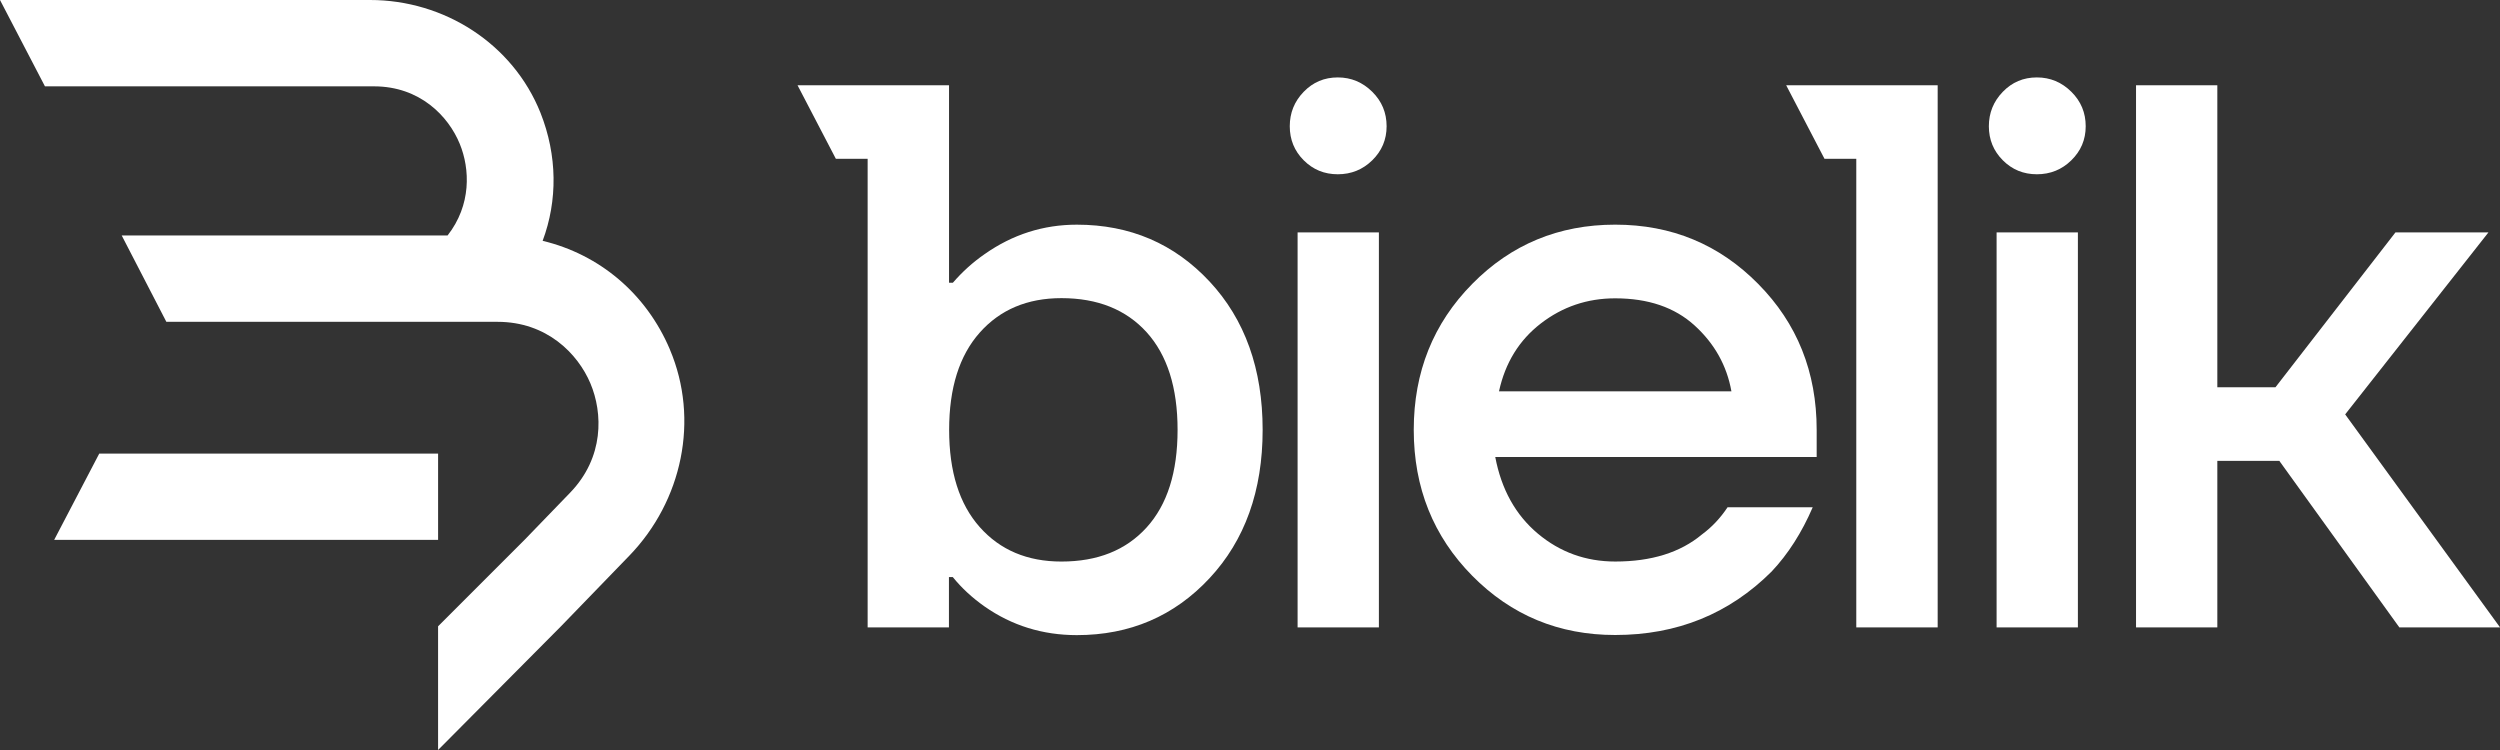
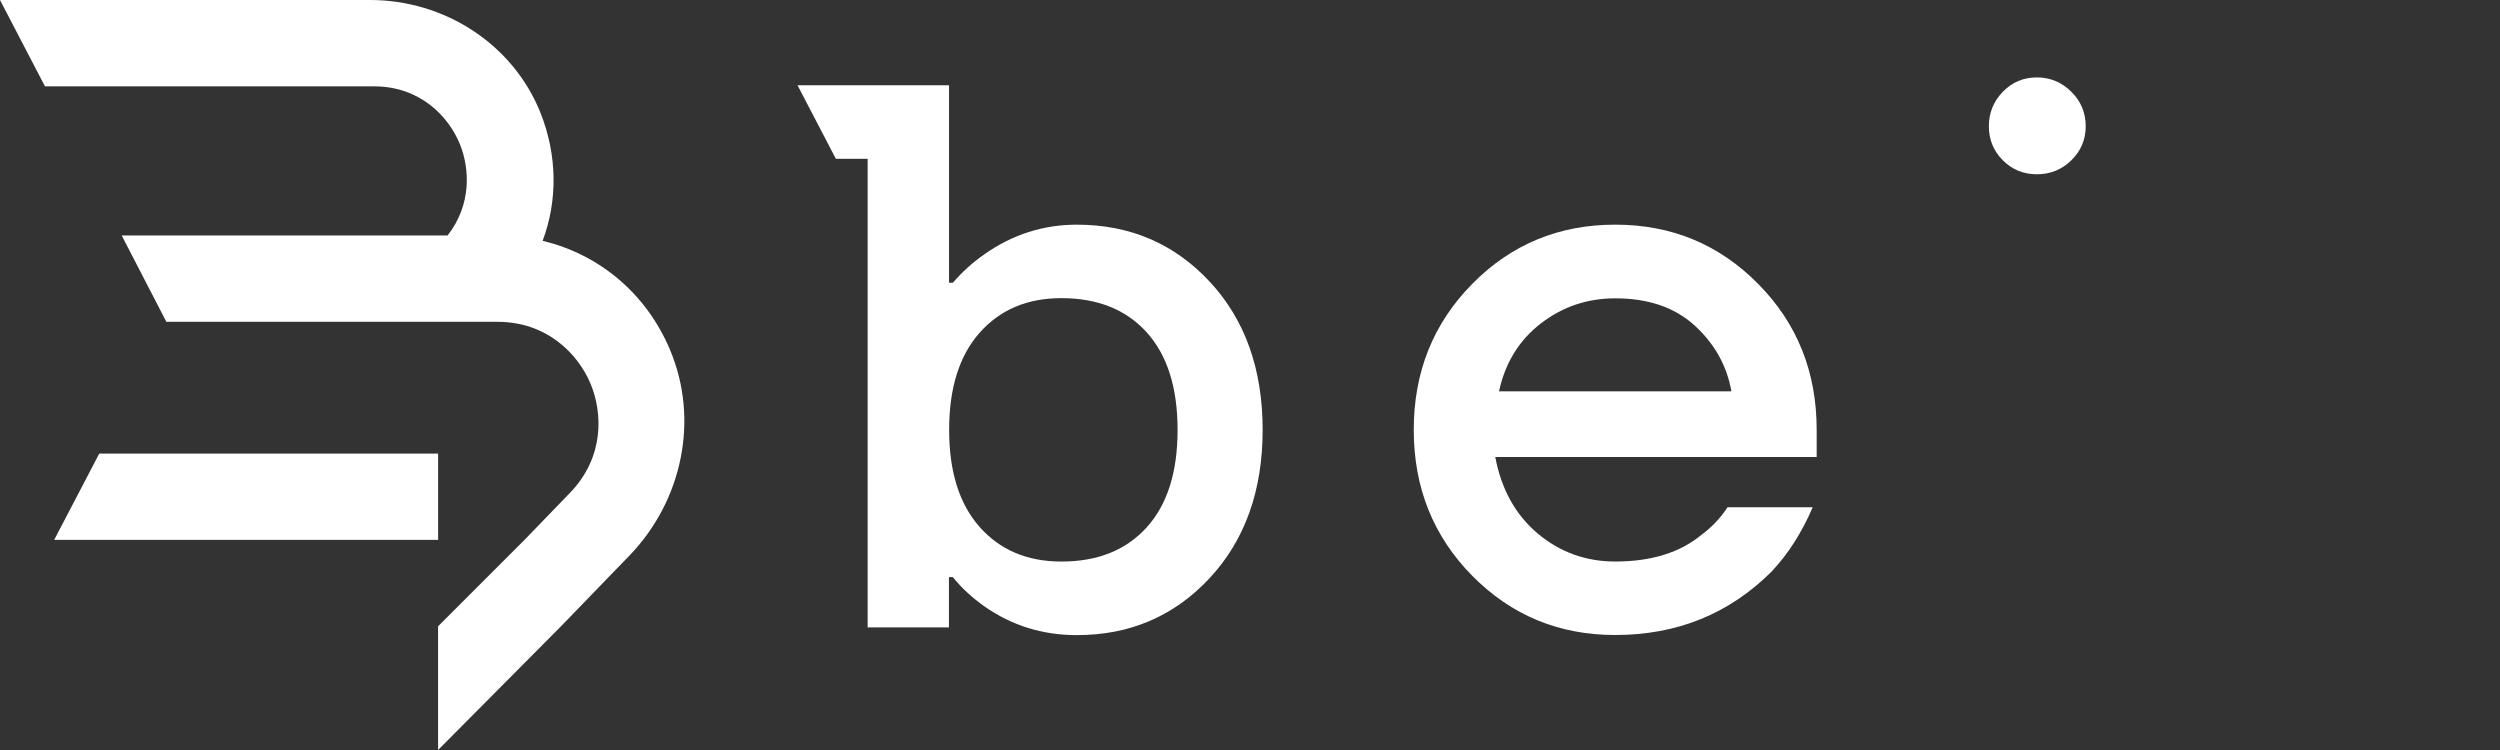
<svg xmlns="http://www.w3.org/2000/svg" width="160" height="48" viewBox="0 0 160 48" fill="none">
  <rect x="0" y="0" width="160" height="48" fill="#333333" stroke="none" />
-   <path d="M114.315 5.456L116.768 10.164H118.802V40.153H124.011V5.456H114.315Z" fill="white" />
  <path d="M77.418 18.023C75.156 15.595 72.323 14.379 68.92 14.379C66.772 14.379 64.807 15.006 63.02 16.261C62.259 16.787 61.581 17.402 60.986 18.093H60.738V5.456H51.042L53.495 10.164H55.529V40.153H60.732V36.934H60.979C61.543 37.631 62.221 38.258 63.014 38.816C64.763 40.039 66.734 40.648 68.914 40.648C72.317 40.648 75.15 39.431 77.412 37.004C79.675 34.576 80.809 31.407 80.809 27.51C80.809 23.612 79.675 20.444 77.412 18.016L77.418 18.023ZM73.382 33.759C72.057 35.216 70.245 35.939 67.931 35.939C65.751 35.939 64.008 35.204 62.703 33.733C61.397 32.263 60.745 30.191 60.745 27.51C60.745 24.829 61.397 22.757 62.703 21.287C64.008 19.816 65.751 19.081 67.931 19.081C70.245 19.081 72.063 19.81 73.382 21.261C74.7 22.719 75.365 24.797 75.365 27.51C75.365 30.222 74.706 32.301 73.382 33.759Z" fill="white" />
-   <path d="M88.249 14.874H83.046V40.154H88.249V14.874Z" fill="white" />
-   <path d="M85.618 4.955C84.756 4.955 84.034 5.259 83.438 5.874C82.842 6.488 82.545 7.223 82.545 8.079C82.545 8.935 82.842 9.663 83.438 10.259C84.034 10.855 84.756 11.153 85.618 11.153C86.48 11.153 87.215 10.855 87.824 10.259C88.432 9.663 88.743 8.941 88.743 8.079C88.743 7.217 88.438 6.482 87.824 5.874C87.209 5.265 86.474 4.955 85.618 4.955Z" fill="white" />
  <path d="M103.371 14.378C99.771 14.378 96.716 15.639 94.225 18.168C91.729 20.696 90.48 23.808 90.48 27.509C90.48 31.21 91.729 34.322 94.225 36.851C96.722 39.379 99.771 40.64 103.371 40.64C107.338 40.64 110.671 39.284 113.384 36.578C114.442 35.456 115.317 34.081 116.014 32.465H110.564C110.101 33.162 109.556 33.739 108.928 34.202C107.541 35.361 105.69 35.938 103.377 35.938C101.495 35.938 99.841 35.342 98.421 34.151C97.001 32.959 96.089 31.324 95.696 29.246H116.267V27.509C116.267 23.808 115.019 20.69 112.522 18.168C110.025 15.639 106.977 14.378 103.377 14.378H103.371ZM95.937 25.038C96.336 23.219 97.223 21.774 98.611 20.703C99.999 19.632 101.583 19.093 103.371 19.093C105.487 19.093 107.179 19.67 108.453 20.829C109.727 21.989 110.513 23.39 110.811 25.044H95.937V25.038Z" fill="white" />
  <path d="M130.361 4.955C129.499 4.955 128.776 5.259 128.181 5.874C127.585 6.488 127.287 7.223 127.287 8.079C127.287 8.935 127.585 9.663 128.181 10.259C128.776 10.855 129.499 11.153 130.361 11.153C131.223 11.153 131.958 10.855 132.566 10.259C133.174 9.663 133.485 8.941 133.485 8.079C133.485 7.217 133.181 6.482 132.566 5.874C131.951 5.265 131.216 4.955 130.361 4.955Z" fill="white" />
-   <path d="M132.985 14.874H127.782V40.154H132.985V14.874Z" fill="white" />
-   <path d="M150.091 26.521L159.261 14.873H153.31L145.629 24.785H141.909V5.456H136.706V40.153H141.909V29.494H145.876L153.558 40.153H160.003L150.091 26.521Z" fill="white" />
  <path fill-rule="evenodd" clip-rule="evenodd" d="M34.729 15.413C38.354 16.281 41.352 18.778 42.873 22.365V22.371C44.774 26.858 43.665 32.061 40.275 35.566L35.902 40.084L28.037 48V40.084L33.563 34.558L36.485 31.535C38.671 29.273 38.589 26.434 37.784 24.532C36.979 22.631 34.995 20.597 31.846 20.597H10.647L7.789 15.07H28.645C30.173 13.119 30.084 10.818 29.425 9.208C28.696 7.428 26.871 5.526 23.937 5.526H2.877L0 0H23.683C28.436 0 32.822 2.801 34.59 7.218C35.674 9.95 35.693 12.833 34.729 15.413ZM6.351 29.032H28.038V34.552H3.467L6.351 29.032Z" fill="white" />
</svg>